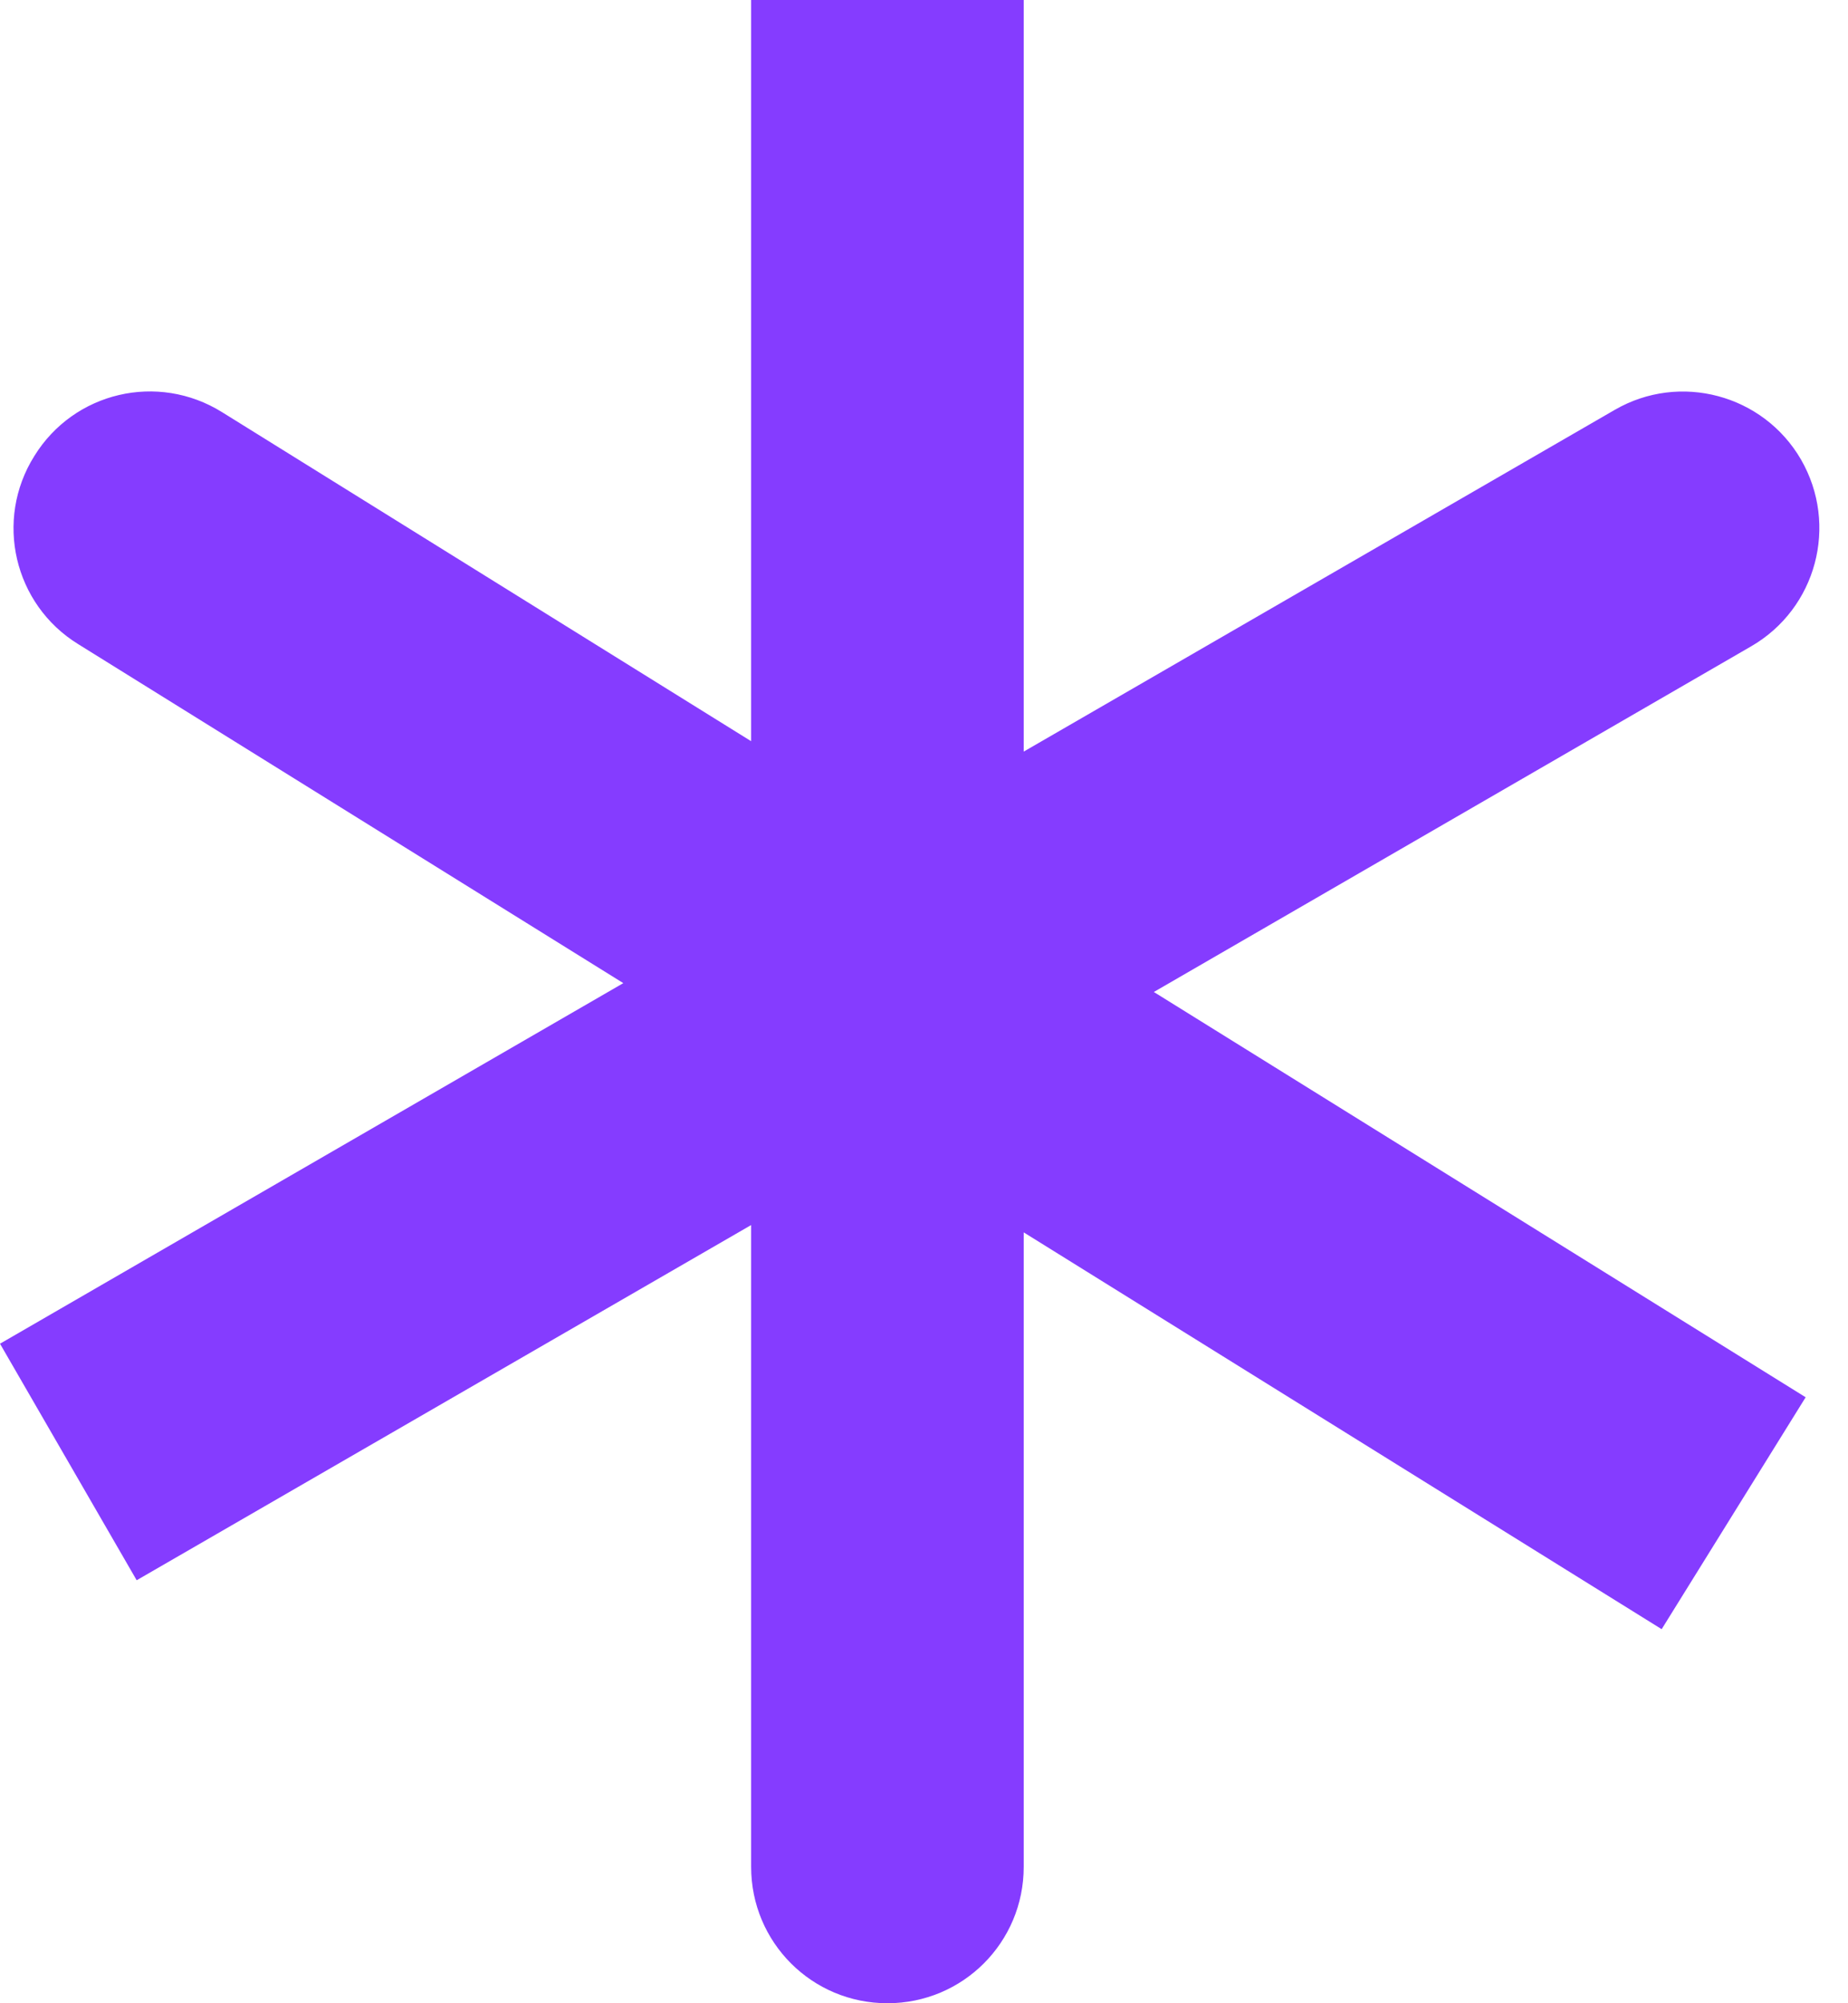
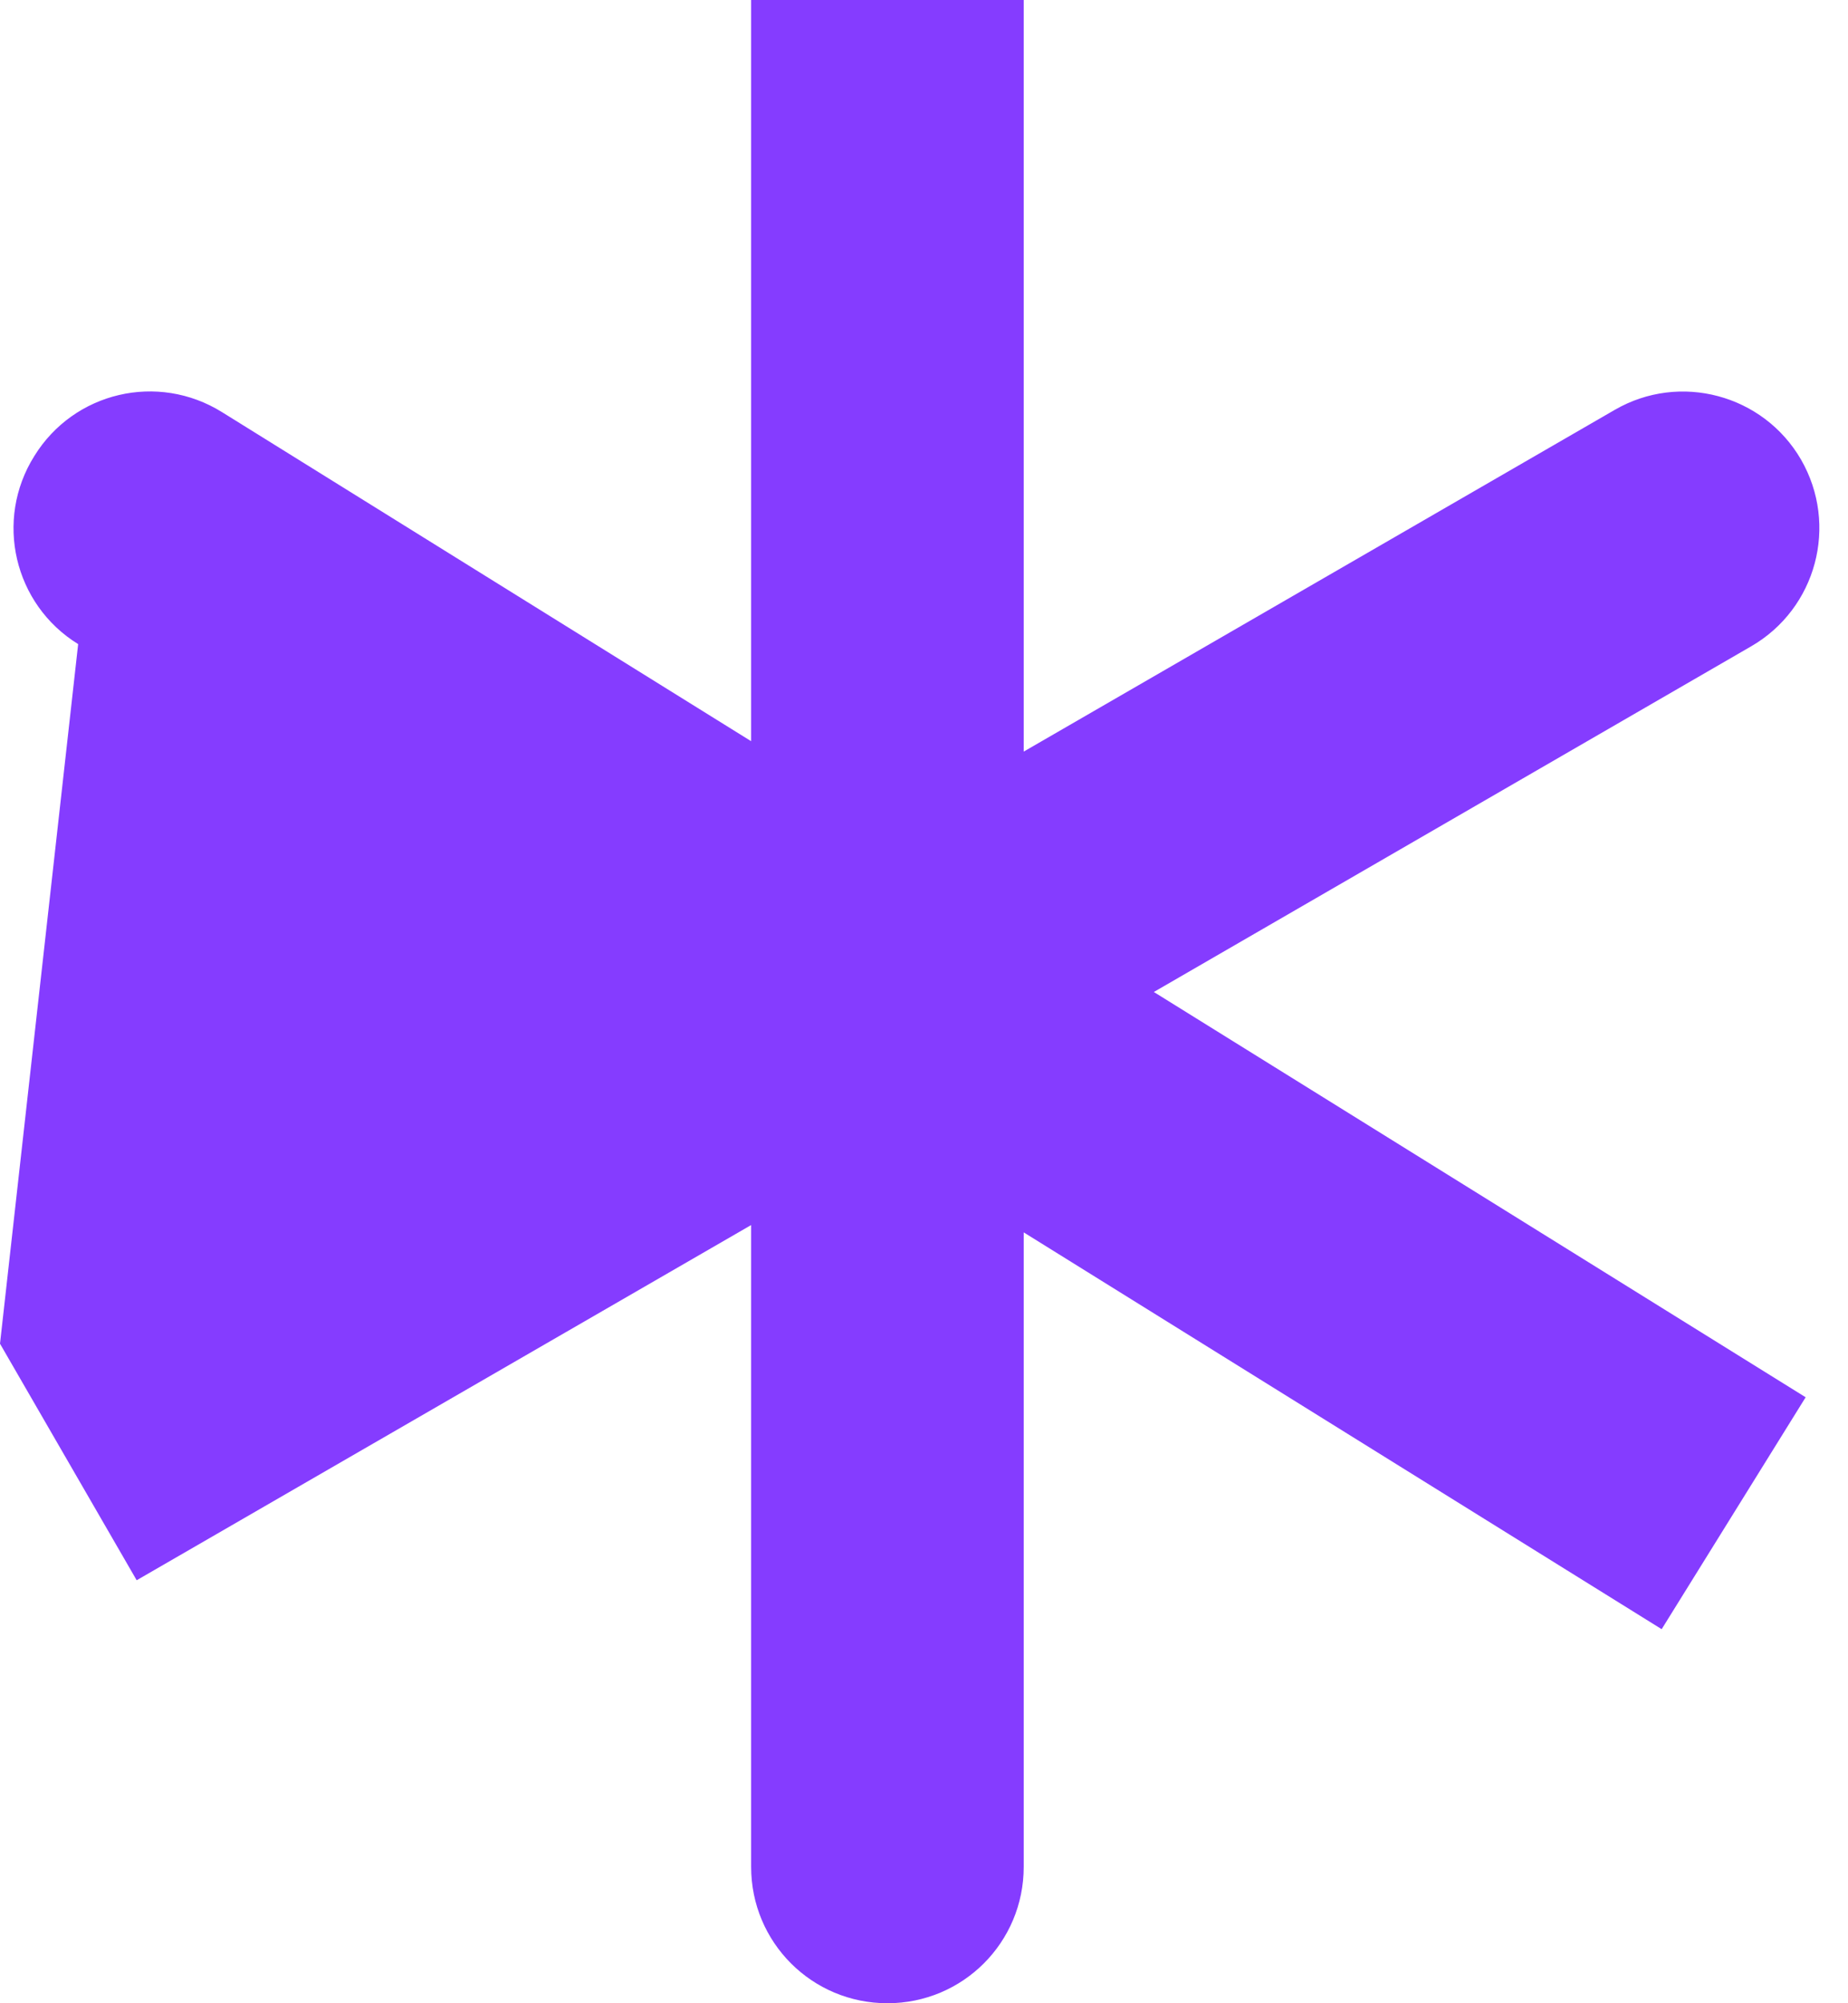
<svg xmlns="http://www.w3.org/2000/svg" width="100%" height="100%" viewBox="0 0 48 52" version="1.1" xml:space="preserve" style="fill-rule:evenodd;clip-rule:evenodd;stroke-linejoin:round;stroke-miterlimit:2;">
  <g transform="matrix(1,0,0,1,-1425.03,-2727.57)">
-     <path d="M1451.62,2747.08L1451.62,2727.57L1444.54,2727.57L1444.54,2746.81L1430.8,2738.27C1429.13,2737.23 1426.95,2737.74 1425.92,2739.41C1424.88,2741.07 1425.39,2743.26 1427.06,2744.29L1441.22,2753.09L1425.03,2762.45L1428.58,2768.59L1444.54,2759.37L1444.54,2776.03C1444.54,2777.99 1446.12,2779.57 1448.08,2779.57C1450.04,2779.57 1451.62,2777.99 1451.62,2776.03L1451.62,2759.56L1468.19,2769.86L1471.93,2763.84L1455,2753.32L1470.51,2744.35C1472.21,2743.37 1472.79,2741.2 1471.81,2739.5C1470.83,2737.81 1468.66,2737.23 1466.97,2738.21L1451.62,2747.08Z" style="fill:rgb(133,60,255);fill-rule:nonzero;" />
+     <path d="M1451.62,2747.08L1451.62,2727.57L1444.54,2727.57L1444.54,2746.81L1430.8,2738.27C1429.13,2737.23 1426.95,2737.74 1425.92,2739.41C1424.88,2741.07 1425.39,2743.26 1427.06,2744.29L1425.03,2762.45L1428.58,2768.59L1444.54,2759.37L1444.54,2776.03C1444.54,2777.99 1446.12,2779.57 1448.08,2779.57C1450.04,2779.57 1451.62,2777.99 1451.62,2776.03L1451.62,2759.56L1468.19,2769.86L1471.93,2763.84L1455,2753.32L1470.51,2744.35C1472.21,2743.37 1472.79,2741.2 1471.81,2739.5C1470.83,2737.81 1468.66,2737.23 1466.97,2738.21L1451.62,2747.08Z" style="fill:rgb(133,60,255);fill-rule:nonzero;" />
  </g>
</svg>